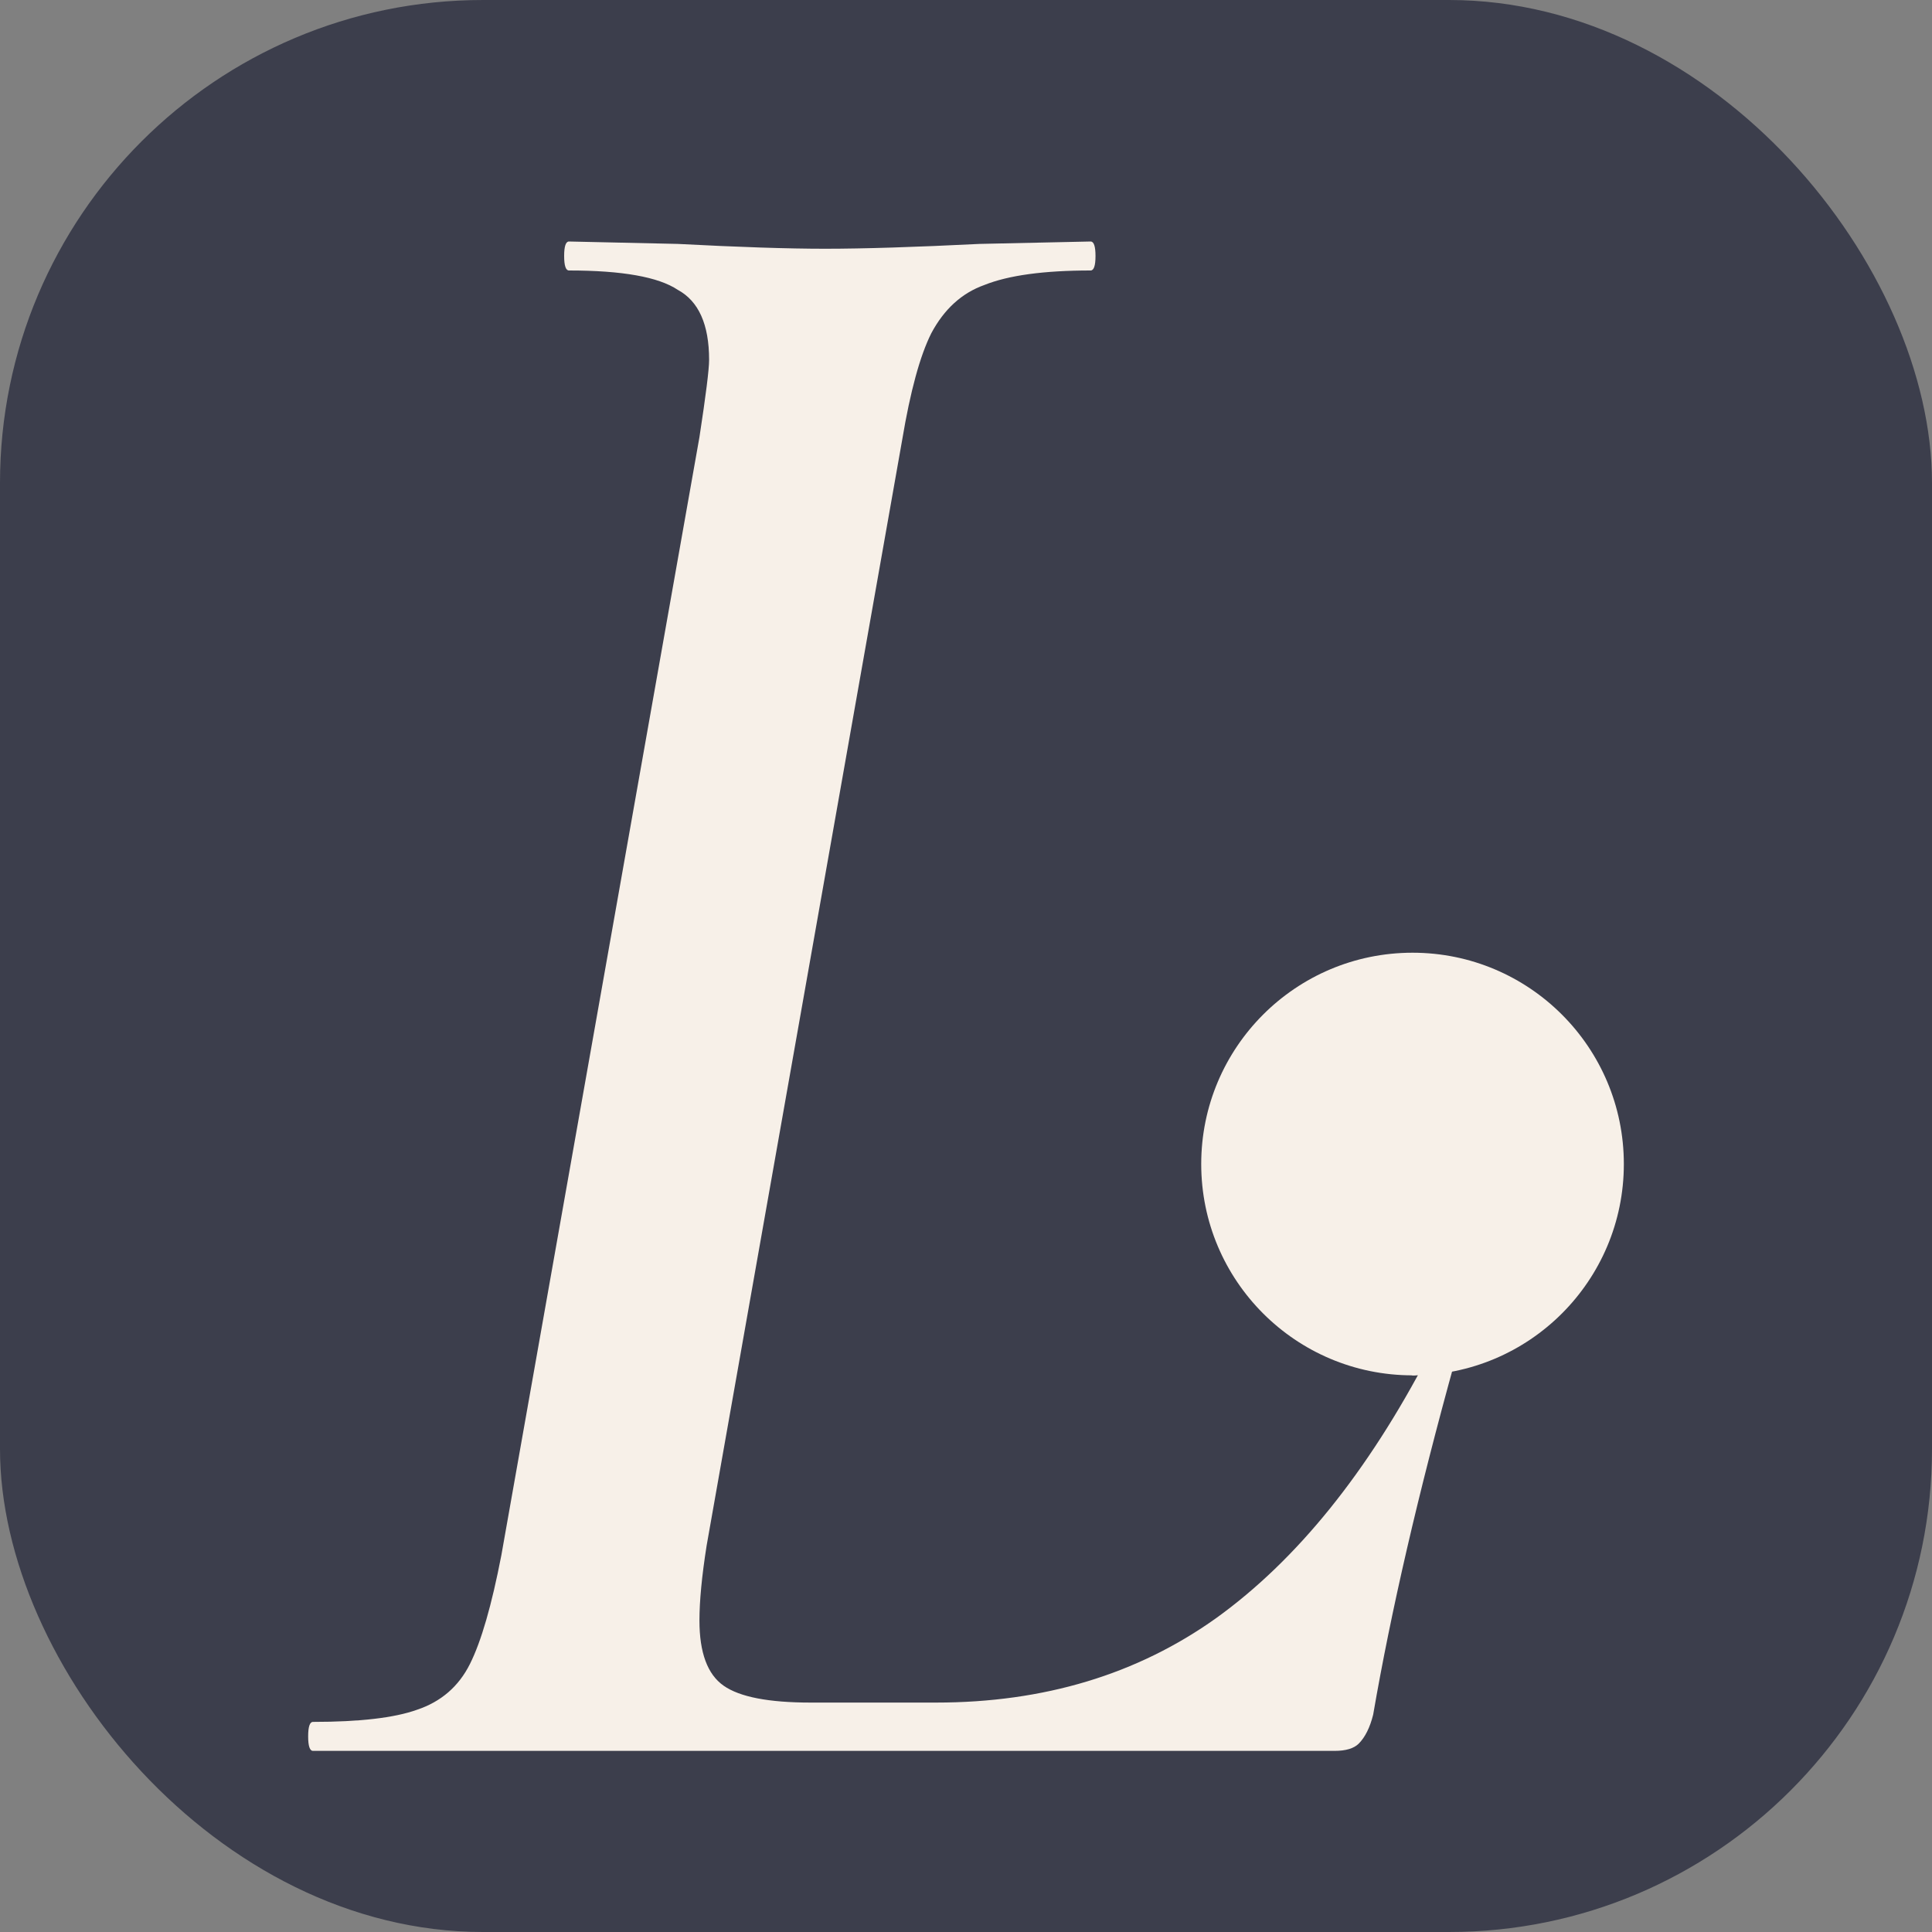
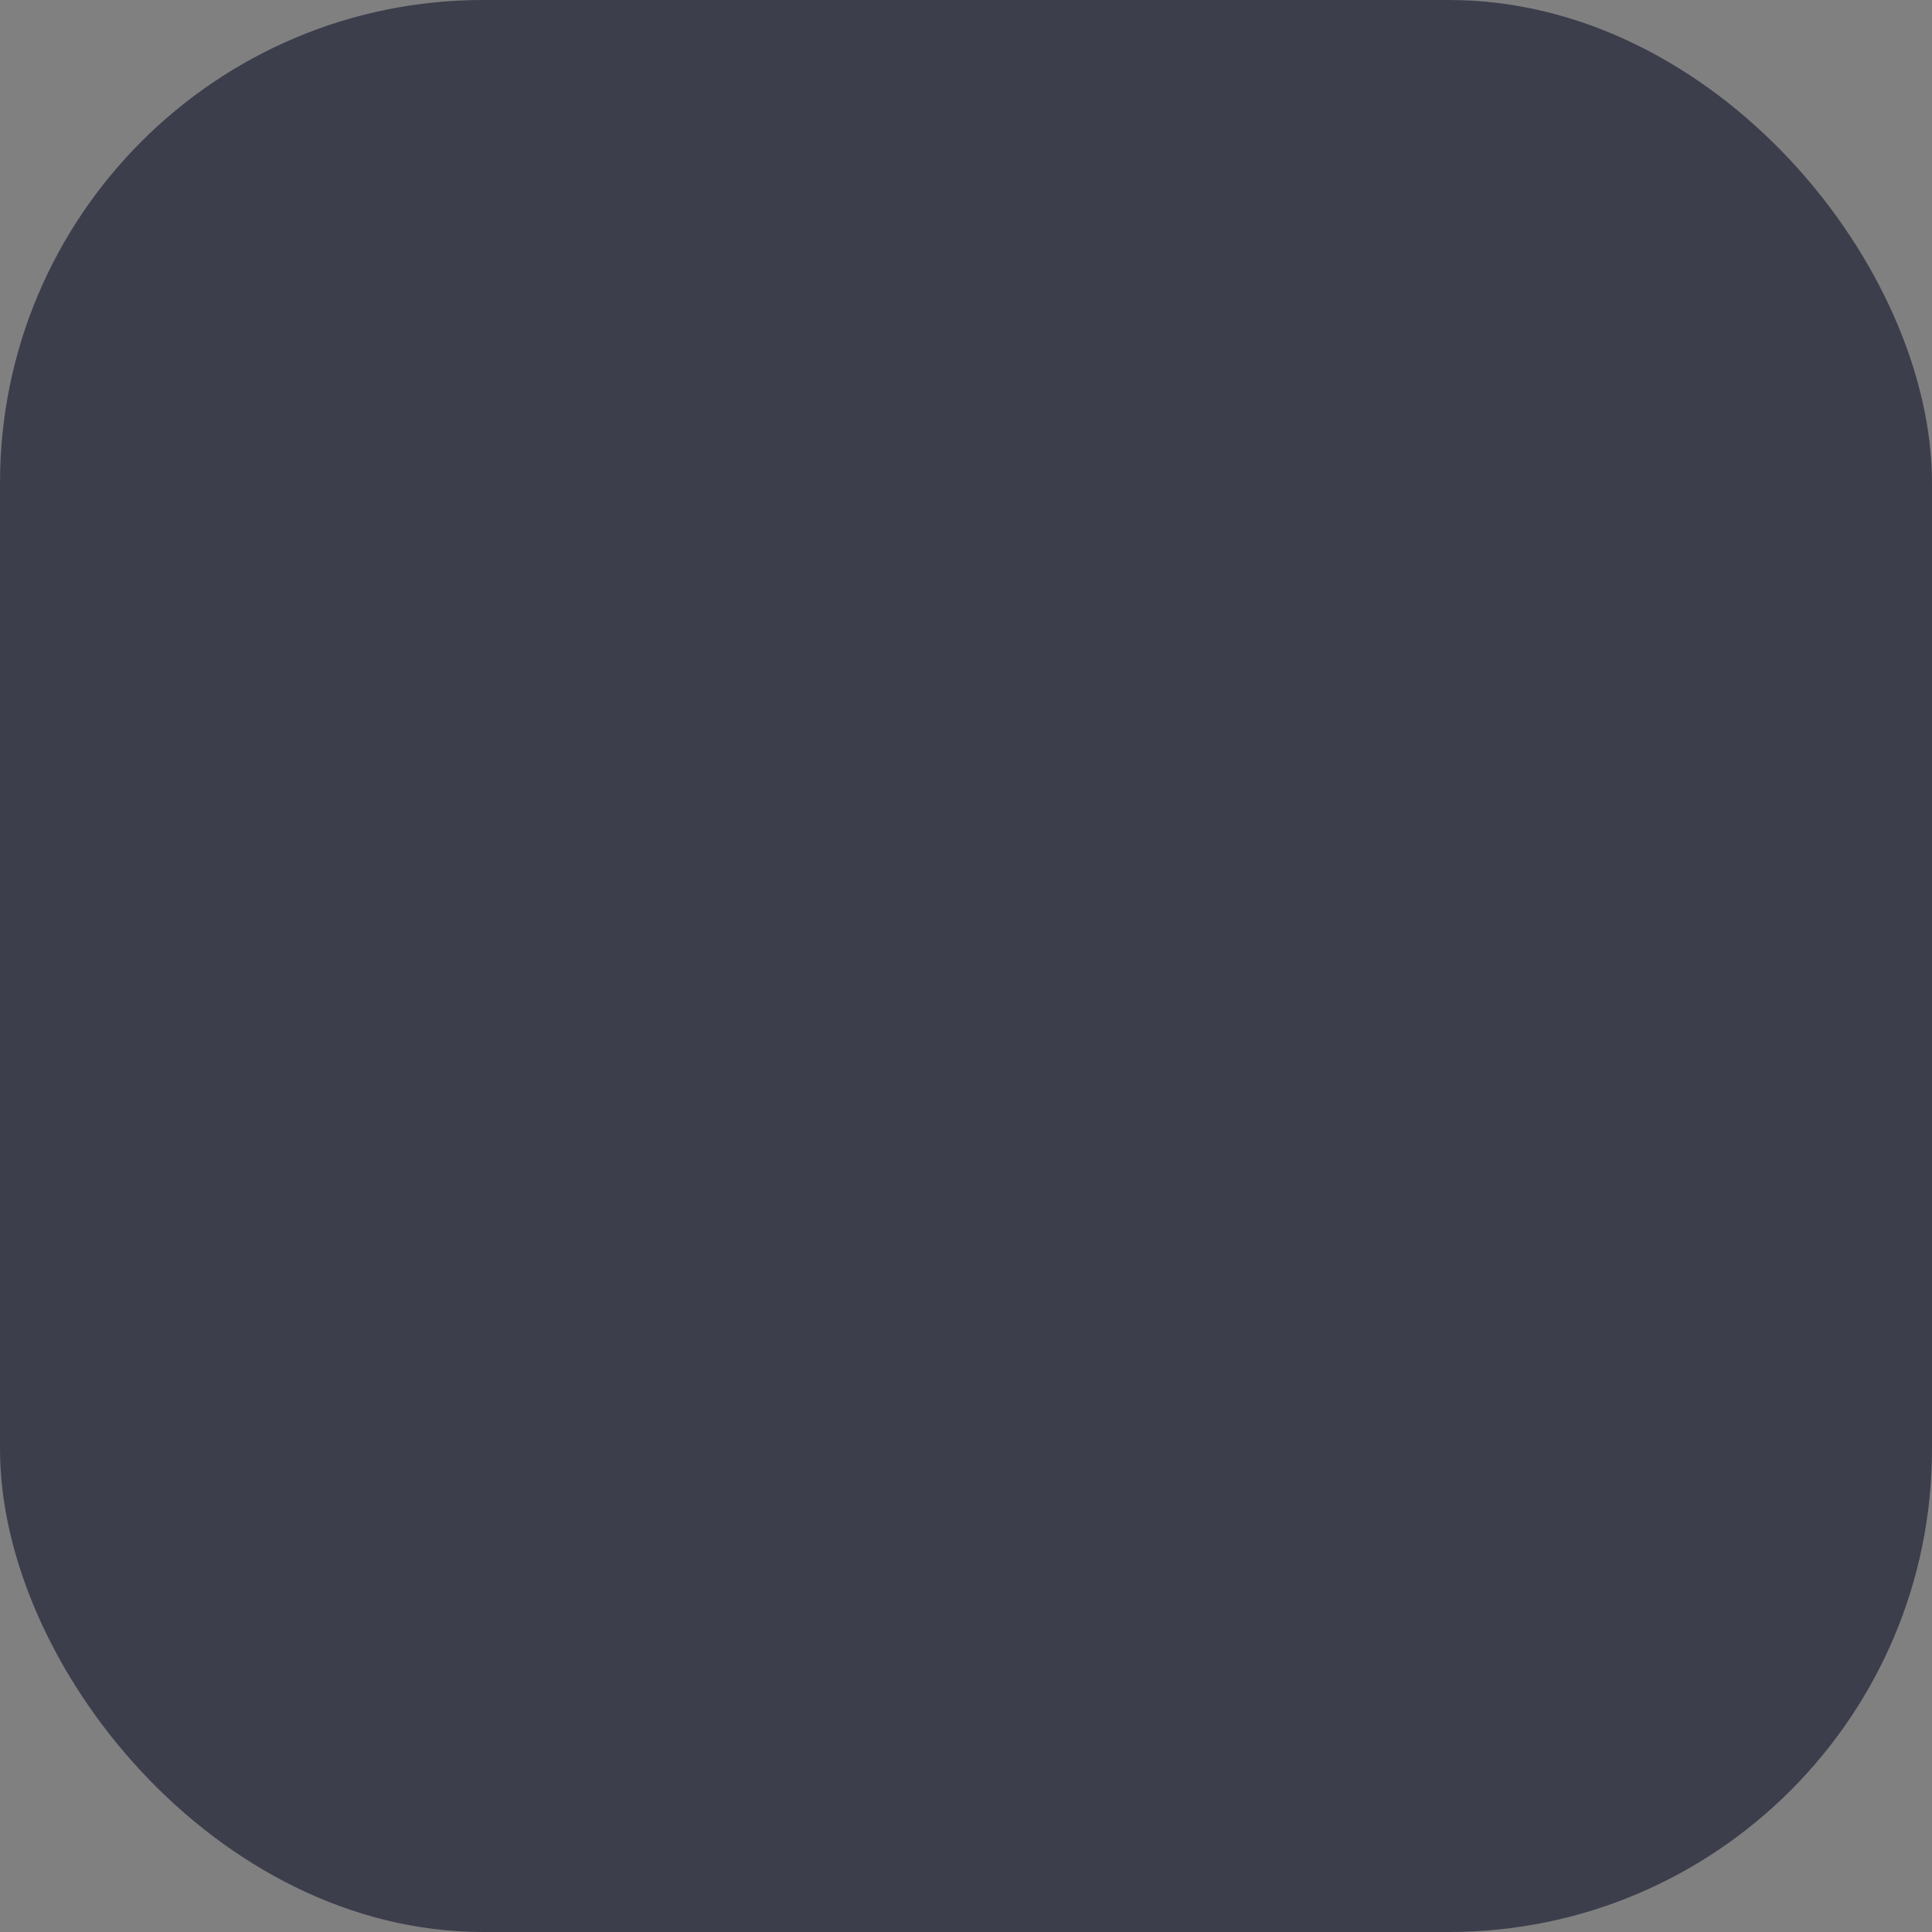
<svg xmlns="http://www.w3.org/2000/svg" width="32" height="32" viewBox="0 0 32 32" fill="none">
  <rect x="0" y="0" width="32" height="32" fill="#808080" stroke="none" />
  <rect width="32" height="32" rx="8" fill="#3C3E4C" />
-   <path d="M5.184 29C5.131 29 5.104 28.92 5.104 28.76C5.104 28.6 5.131 28.52 5.184 28.52C5.958 28.52 6.531 28.453 6.904 28.32C7.304 28.187 7.598 27.933 7.784 27.56C7.971 27.187 8.144 26.587 8.304 25.76L11.585 7.24C11.691 6.547 11.745 6.12 11.745 5.96C11.745 5.373 11.571 4.987 11.225 4.8C10.905 4.587 10.305 4.48 9.424 4.48C9.371 4.48 9.344 4.4 9.344 4.24C9.344 4.08 9.371 4 9.424 4L11.225 4.04C12.238 4.093 13.051 4.12 13.665 4.12C14.305 4.12 15.158 4.093 16.224 4.04L18.064 4C18.118 4 18.145 4.08 18.145 4.24C18.145 4.4 18.118 4.48 18.064 4.48C17.291 4.48 16.704 4.56 16.305 4.72C15.931 4.853 15.638 5.12 15.425 5.52C15.238 5.893 15.078 6.48 14.944 7.28L11.704 25.6C11.624 26.107 11.585 26.52 11.585 26.84C11.585 27.373 11.718 27.733 11.985 27.92C12.251 28.107 12.731 28.2 13.425 28.2H15.505C17.291 28.2 18.838 27.733 20.145 26.8C21.478 25.84 22.651 24.387 23.665 22.44C23.691 22.36 23.262 22.754 23.396 22.78C23.556 22.807 24.131 22.44 24.105 22.52C23.491 24.733 23.038 26.693 22.744 28.4C22.691 28.613 22.611 28.773 22.505 28.88C22.424 28.96 22.291 29 22.105 29H5.184Z" fill="#F7F0E8" />
-   <path d="M26.896 19.28C26.896 21.213 25.329 22.78 23.396 22.78C21.463 22.78 19.896 21.213 19.896 19.28C19.896 17.347 21.463 15.78 23.396 15.78C25.329 15.78 26.896 17.347 26.896 19.28Z" fill="#F7F0E8" />
</svg>